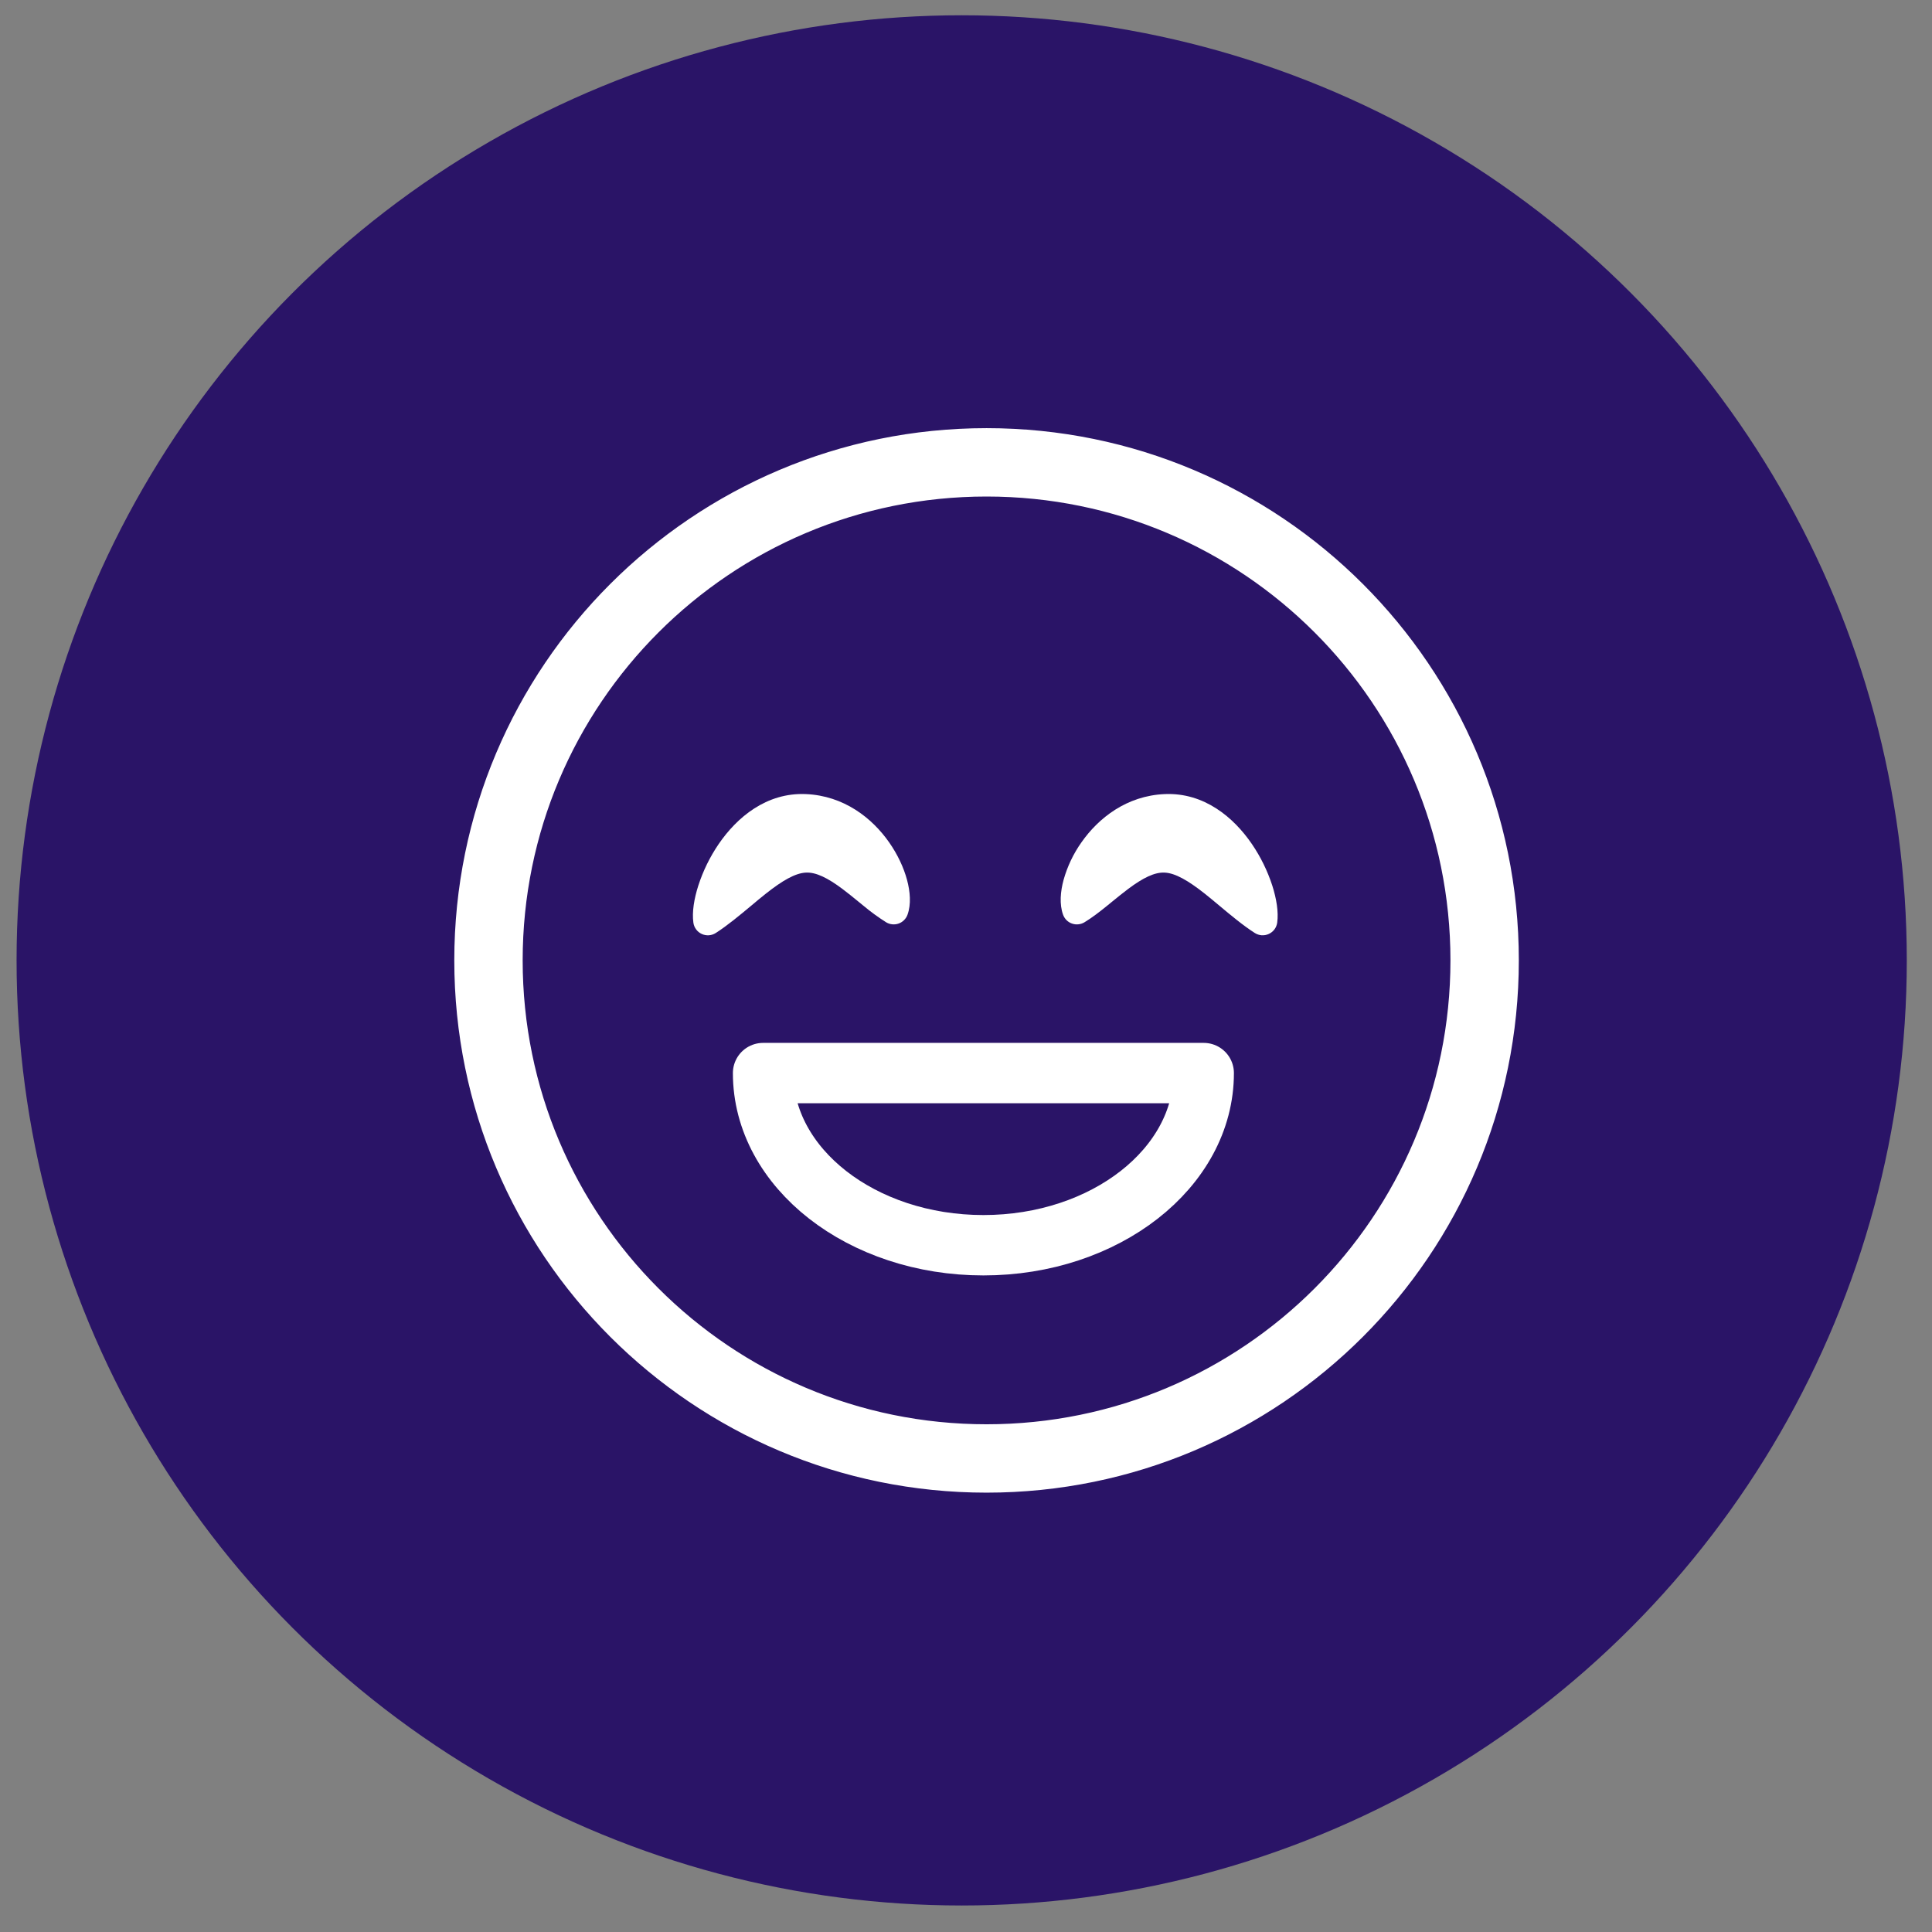
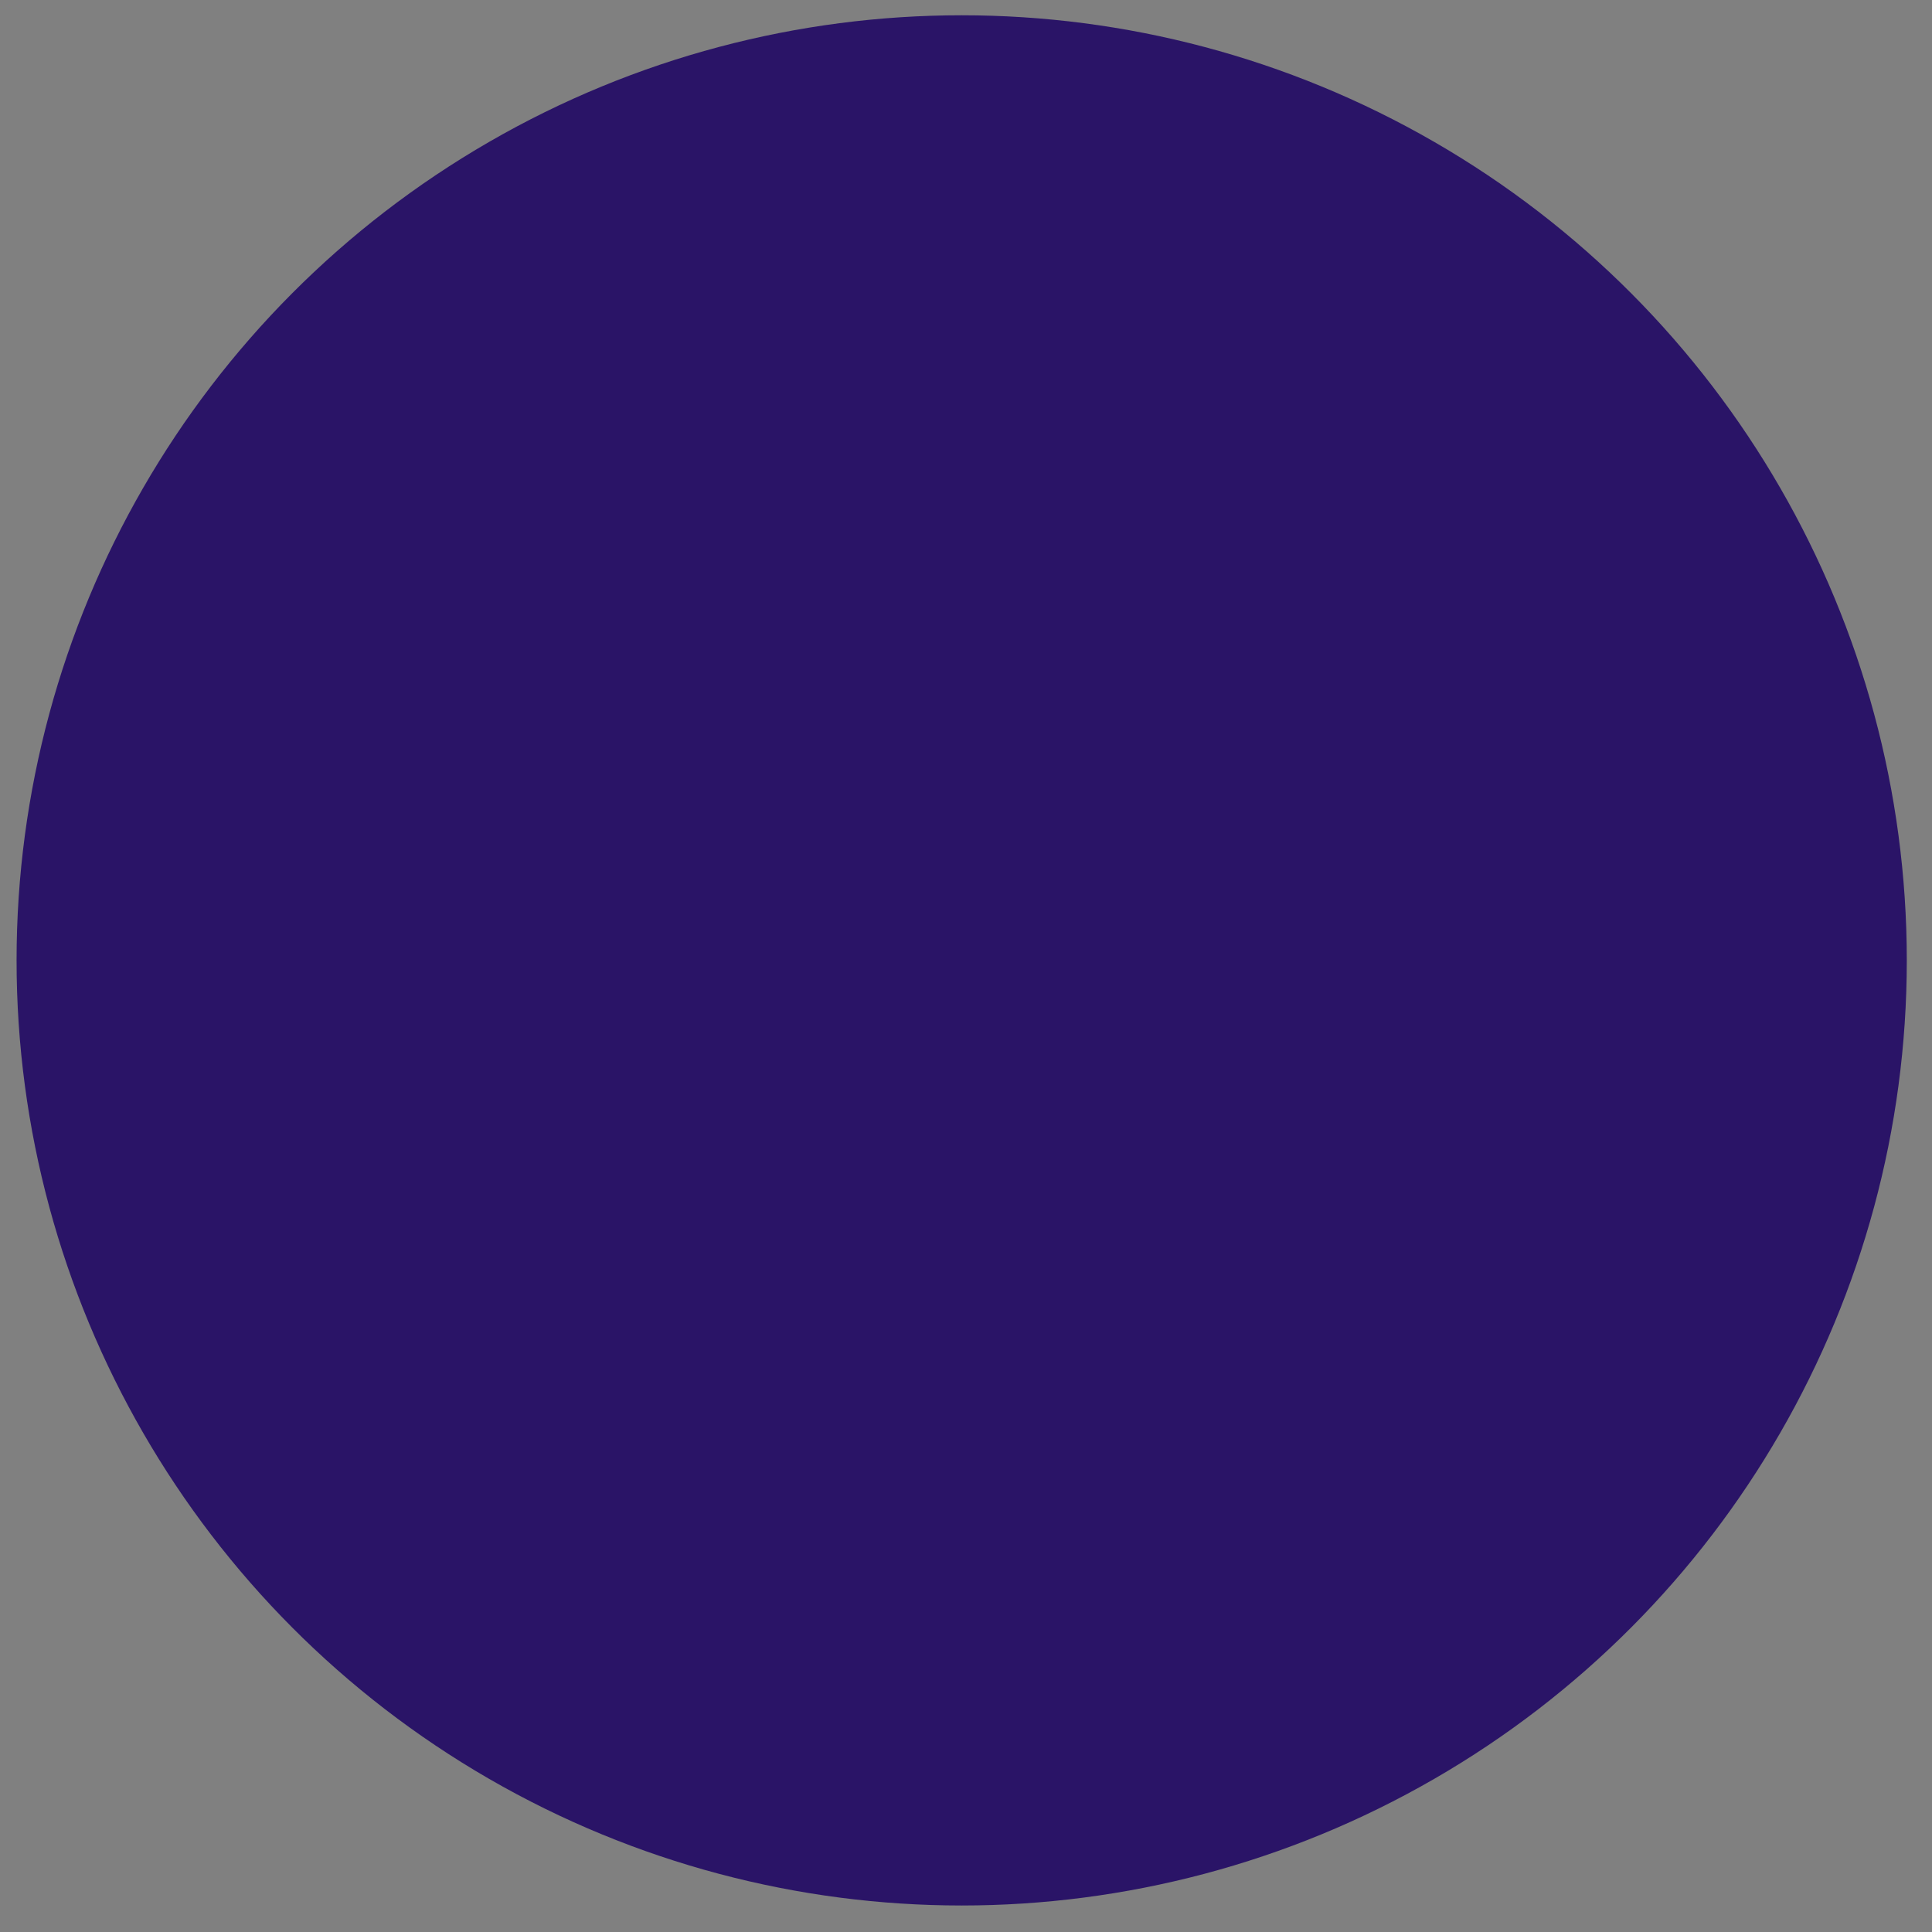
<svg xmlns="http://www.w3.org/2000/svg" width="64" height="64" viewBox="0 0 64 64" fill="none">
  <rect x="0" y="0" width="64" height="64" fill="#808080" stroke="none" />
  <circle cx="31.857" cy="31.814" r="31.308" fill="#2A1467" />
-   <path fill-rule="evenodd" clip-rule="evenodd" d="M32.681 47.343C41.258 47.343 48.21 40.391 48.21 31.814C48.21 23.238 41.258 16.286 32.681 16.286C24.104 16.286 17.152 23.238 17.152 31.814C17.152 40.391 24.104 47.343 32.681 47.343ZM32.681 49.284C42.329 49.284 50.151 41.463 50.151 31.814C50.151 22.166 42.329 14.345 32.681 14.345C23.033 14.345 15.211 22.166 15.211 31.814C15.211 41.463 23.033 49.284 32.681 49.284Z" fill="white" stroke="white" stroke-width="0.324" />
-   <path fill-rule="evenodd" clip-rule="evenodd" d="M30.046 29.145C30.15 29.531 30.188 29.955 30.062 30.302C30.037 30.37 29.998 30.431 29.947 30.481C29.896 30.532 29.835 30.57 29.767 30.594C29.7 30.618 29.628 30.626 29.556 30.619C29.485 30.612 29.416 30.589 29.355 30.552C29.096 30.388 28.847 30.208 28.612 30.011L28.422 29.856C28.248 29.714 28.079 29.576 27.904 29.445C27.417 29.081 27.03 28.889 26.696 28.906C26.344 28.923 25.919 29.169 25.374 29.6C25.22 29.721 25.055 29.859 24.884 30.003C24.507 30.317 24.099 30.658 23.712 30.906C23.644 30.95 23.565 30.976 23.484 30.982C23.402 30.988 23.321 30.973 23.247 30.939C23.173 30.905 23.108 30.853 23.06 30.787C23.011 30.722 22.98 30.645 22.969 30.564C22.92 30.21 22.994 29.768 23.133 29.335C23.291 28.847 23.518 28.384 23.807 27.96C24.409 27.08 25.386 26.25 26.693 26.305C27.954 26.358 28.89 27.098 29.453 27.903C29.736 28.307 29.937 28.741 30.046 29.145ZM35.233 29.145C35.128 29.531 35.09 29.955 35.216 30.302C35.241 30.37 35.28 30.431 35.331 30.482C35.382 30.532 35.443 30.571 35.511 30.594C35.579 30.618 35.651 30.627 35.722 30.619C35.794 30.612 35.862 30.589 35.924 30.552C36.178 30.398 36.429 30.203 36.666 30.011L36.856 29.856C37.031 29.714 37.2 29.576 37.375 29.445C37.861 29.081 38.248 28.889 38.582 28.906C38.934 28.923 39.358 29.169 39.905 29.6C40.058 29.721 40.223 29.859 40.395 30.003C40.771 30.317 41.178 30.658 41.566 30.906C41.635 30.95 41.714 30.976 41.795 30.982C41.876 30.987 41.957 30.972 42.031 30.938C42.105 30.904 42.169 30.852 42.218 30.787C42.266 30.722 42.298 30.645 42.309 30.564C42.358 30.21 42.284 29.768 42.146 29.335C41.987 28.847 41.76 28.384 41.471 27.96C40.87 27.08 39.892 26.25 38.585 26.305C37.323 26.358 36.389 27.098 35.825 27.903C35.558 28.28 35.358 28.7 35.233 29.145Z" fill="white" />
-   <path d="M32.577 41.25C36.607 41.25 39.875 38.697 39.875 35.547H25.278C25.278 38.697 28.546 41.25 32.577 41.25Z" stroke="white" stroke-width="2" stroke-linejoin="round" />
</svg>